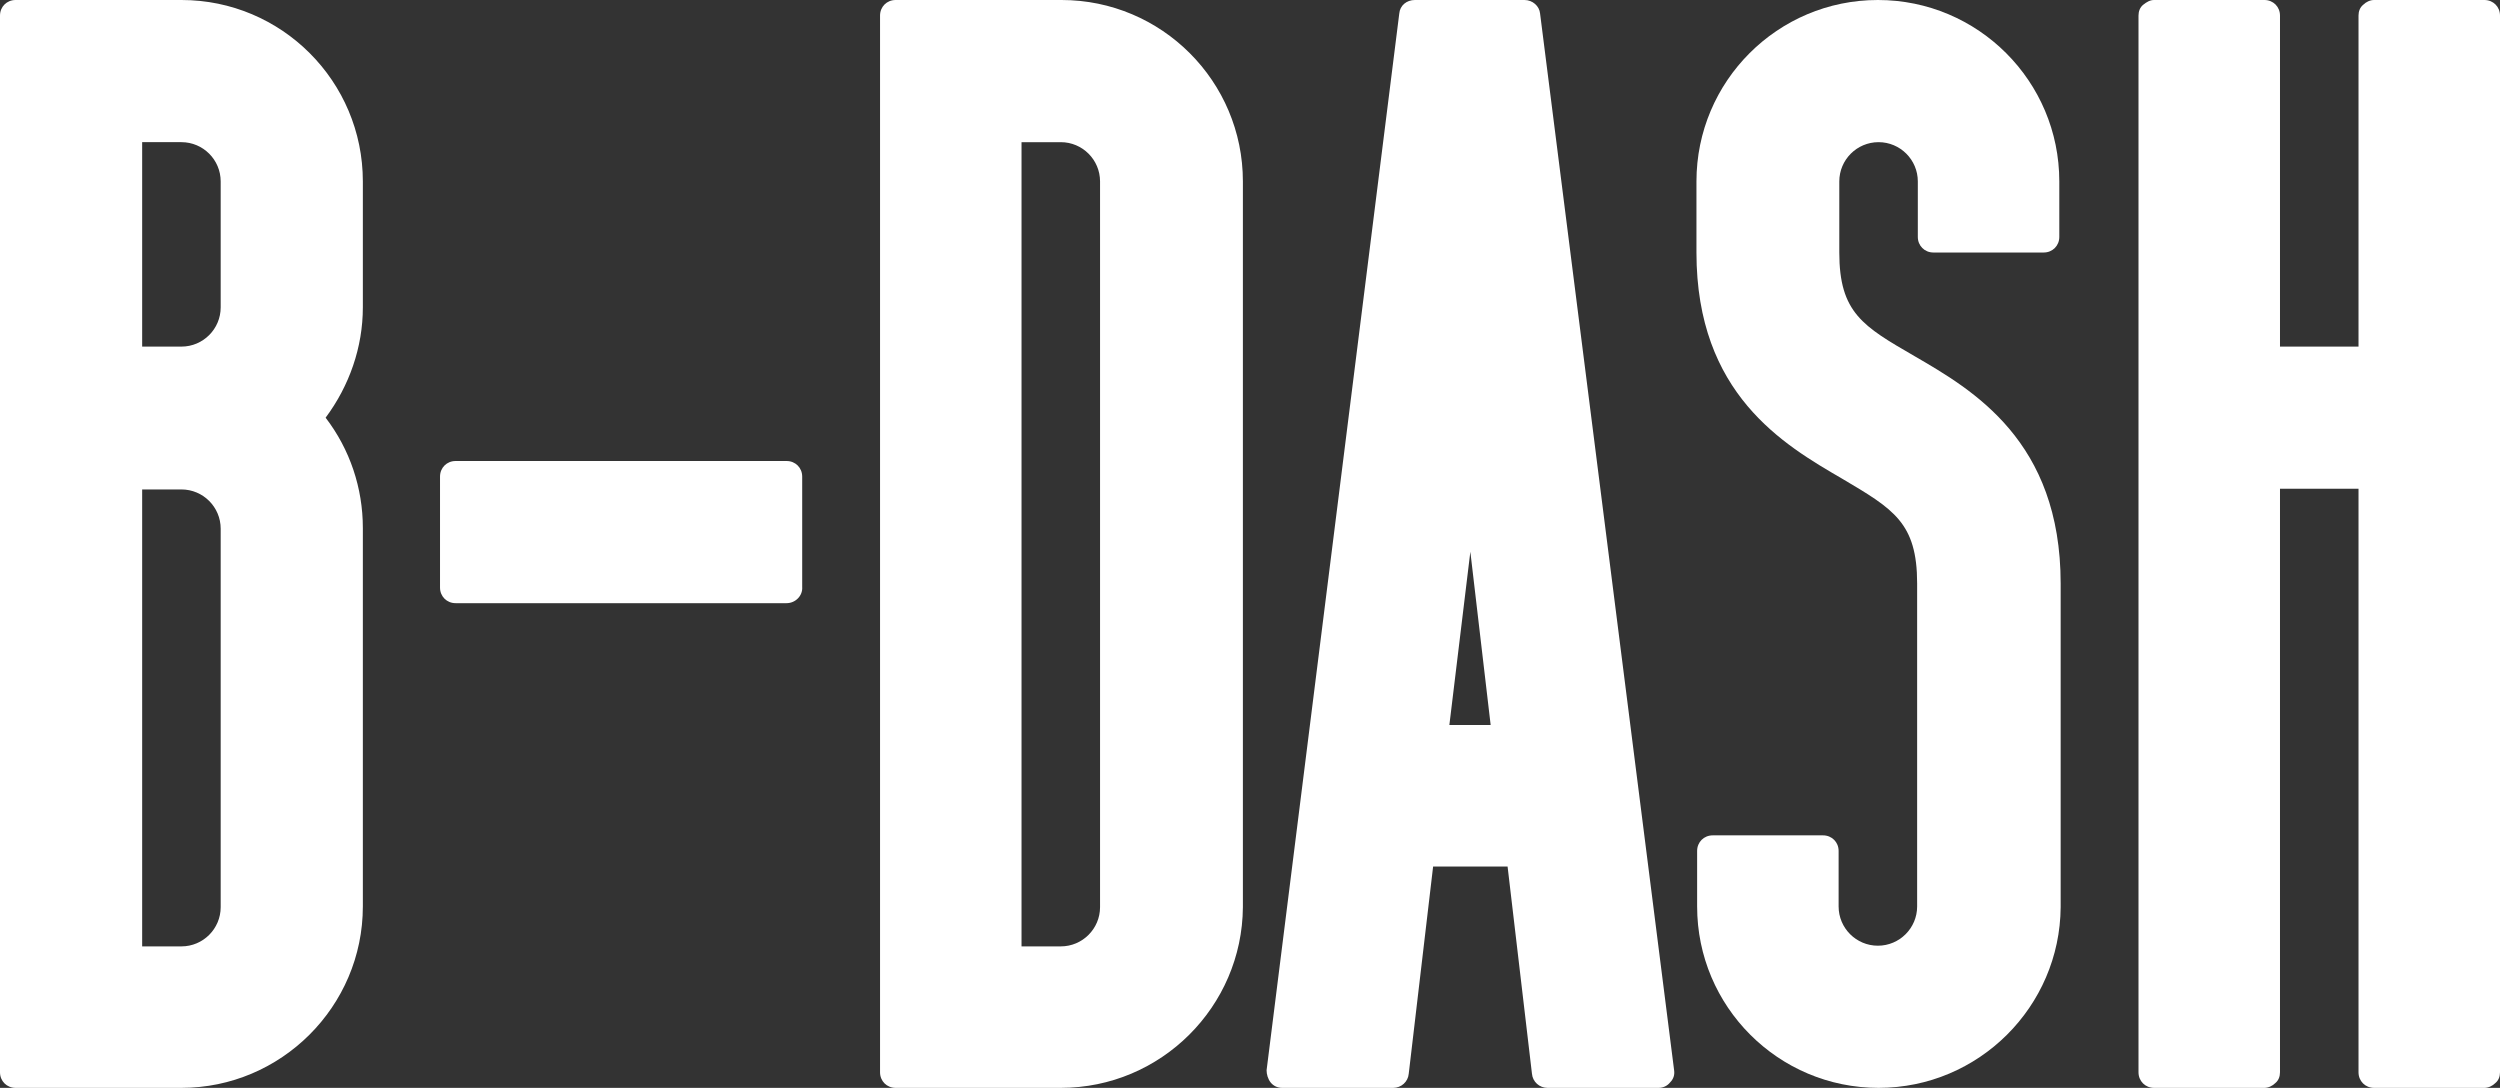
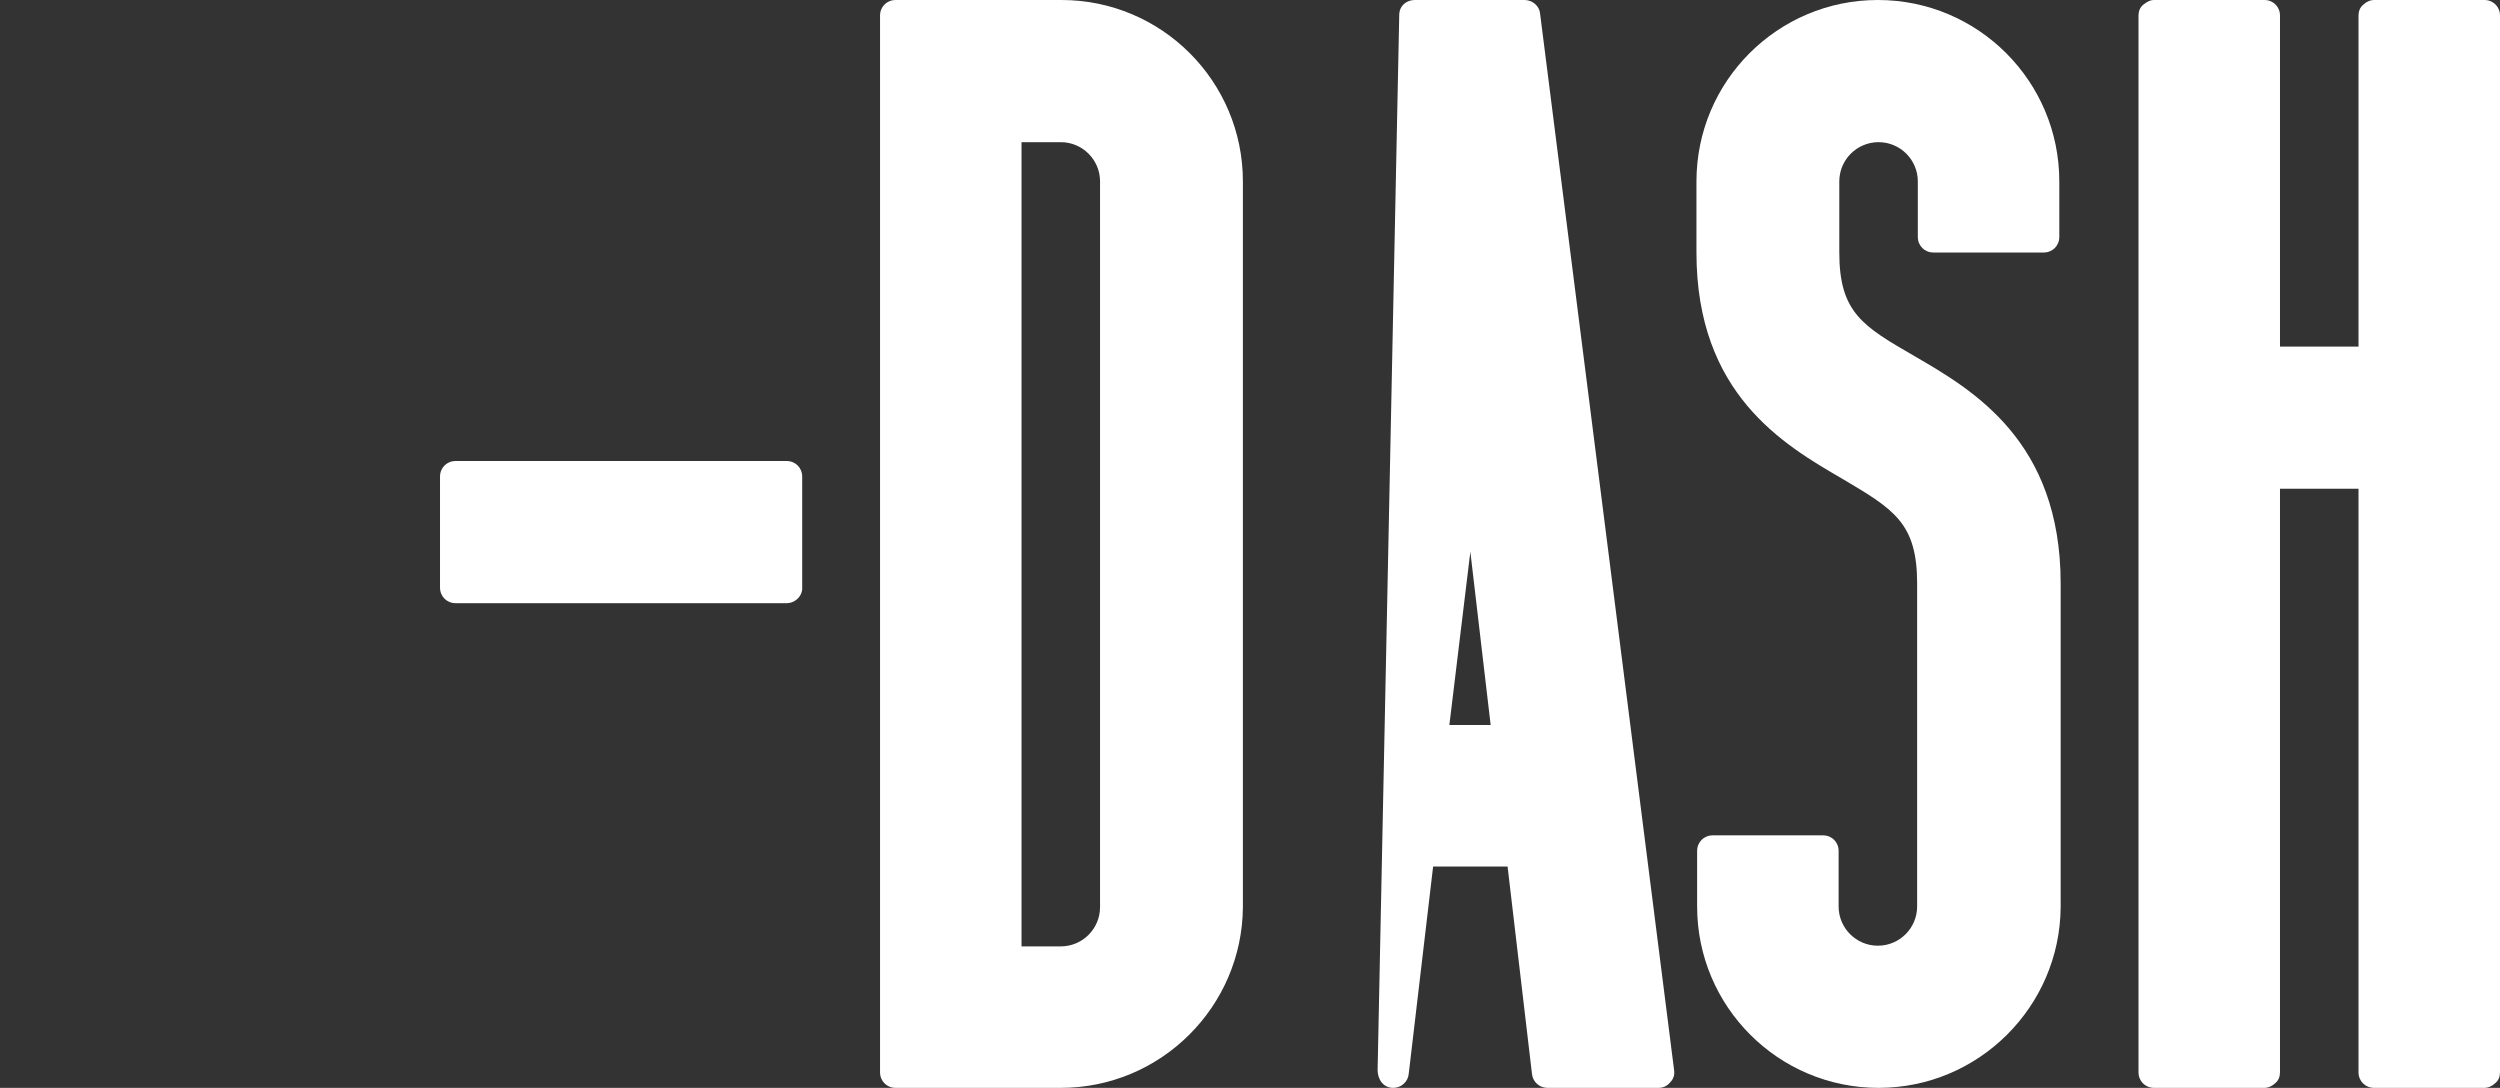
<svg xmlns="http://www.w3.org/2000/svg" version="1.1" id="レイヤー_1" x="0px" y="0px" viewBox="0 0 369.3 160.7" style="enable-background:new 0 0 369.3 160.7;" xml:space="preserve">
  <rect x="0" y="0" width="369.3" height="160.7" fill="#333333" stroke="none" />
  <style type="text/css">
	.st0{fill:#FFFFFF;}
</style>
  <g>
-     <path class="st0" d="M26.8,160.7H2.3c-1.3,0-2.3-1-2.3-2.3V2.3C0,1,1,0,2.3,0h24.5c14.8,0,26.8,12,26.8,26.8v0l0,18.6   c0,5.9-2,11.6-5.5,16.3c3.6,4.7,5.5,10.4,5.5,16.3l0,55.9C53.6,148.7,41.5,160.7,26.8,160.7z M21,51.2h5.8c3.2,0,5.8-2.6,5.8-5.8v0   l0-18.6c0-3.2-2.6-5.8-5.8-5.8H21V51.2z M21,139.8h5.8c3.2,0,5.8-2.6,5.8-5.8l0-55.9c0-3.2-2.6-5.8-5.8-5.8H21V139.8z" />
    <path class="st0" d="M116.2,89.1H67.3c-1.3,0-2.3-1-2.3-2.3V70.4c0-1.3,1-2.3,2.3-2.3h48.9c1.3,0,2.3,1,2.3,2.3v16.3   C118.6,88,117.5,89.1,116.2,89.1z" />
    <path class="st0" d="M156.7,160.7h-24.4c-1.3,0-2.3-1-2.3-2.3V2.3c0-1.3,1-2.3,2.3-2.3h24.5c14.8,0,26.8,12,26.8,26.8l0,107.2   C183.5,148.7,171.5,160.7,156.7,160.7z M150.9,139.8h5.8c3.2,0,5.8-2.6,5.8-5.8l0-107.2c0-3.2-2.6-5.8-5.8-5.8h-5.8V139.8z" />
-     <path class="st0" d="M245,160.7l-16.4,0c-1.2,0-2.2-0.9-2.3-2.1l-3.6-30.6h-11l-3.6,30.6c-0.1,1.2-1.1,2.1-2.3,2.1l-16.4,0   c-0.7,0-1.3-0.3-1.7-0.8c-0.4-0.5-0.6-1.2-0.6-1.8L206.7,2c0.1-1.2,1.1-2,2.3-2h16.2c1.2,0,2.2,0.9,2.3,2l19.8,156.1   c0.1,0.7-0.1,1.3-0.6,1.8C246.3,160.4,245.7,160.7,245,160.7z M214.1,107.1h6.1l-3-25.6L214.1,107.1z" />
+     <path class="st0" d="M245,160.7l-16.4,0c-1.2,0-2.2-0.9-2.3-2.1l-3.6-30.6h-11l-3.6,30.6c-0.1,1.2-1.1,2.1-2.3,2.1c-0.7,0-1.3-0.3-1.7-0.8c-0.4-0.5-0.6-1.2-0.6-1.8L206.7,2c0.1-1.2,1.1-2,2.3-2h16.2c1.2,0,2.2,0.9,2.3,2l19.8,156.1   c0.1,0.7-0.1,1.3-0.6,1.8C246.3,160.4,245.7,160.7,245,160.7z M214.1,107.1h6.1l-3-25.6L214.1,107.1z" />
    <path class="st0" d="M277.5,160.7c-14.8,0-26.8-12-26.8-26.8v-8.2c0-1.3,1-2.3,2.3-2.3h16.3c1.3,0,2.3,1,2.3,2.3v8.2   c0,3.2,2.6,5.8,5.8,5.8s5.8-2.6,5.8-5.8V86.2c0-9-3.5-11-11.1-15.5c-8.6-5-21.5-12.5-21.5-33.4V26.8c0-14.8,12-26.8,26.8-26.8   c14.8,0,26.8,12,26.8,26.8v8.2c0,1.3-1,2.3-2.3,2.3h-16.3c-1.3,0-2.3-1-2.3-2.3v-8.2c0-3.2-2.6-5.8-5.8-5.8s-5.8,2.6-5.8,5.8v10.5   c0,8.9,3.5,10.9,11.1,15.3c8.6,5,21.6,12.5,21.6,33.6v47.8C304.3,148.7,292.3,160.7,277.5,160.7z" />
    <path class="st0" d="M350.7,160.7c-1.3,0-2.3-1-2.3-2.3l0-86.2h-11.6l0,86.2c0,0.6-0.2,1.2-0.7,1.6c-0.4,0.4-1,0.7-1.6,0.7l-16.3,0   c-1.3,0-2.3-1-2.3-2.3l0-156.1c0-0.6,0.2-1.2,0.7-1.6s1-0.7,1.6-0.7l16.3,0c1.3,0,2.3,1,2.3,2.3l0,48.9h11.6l0-48.9   c0-0.6,0.2-1.2,0.7-1.6c0.4-0.4,1-0.7,1.6-0.7L367,0c1.3,0,2.3,1,2.3,2.3l0,156.1c0,0.6-0.2,1.2-0.7,1.6c-0.4,0.4-1,0.7-1.6,0.7   L350.7,160.7z" />
  </g>
</svg>